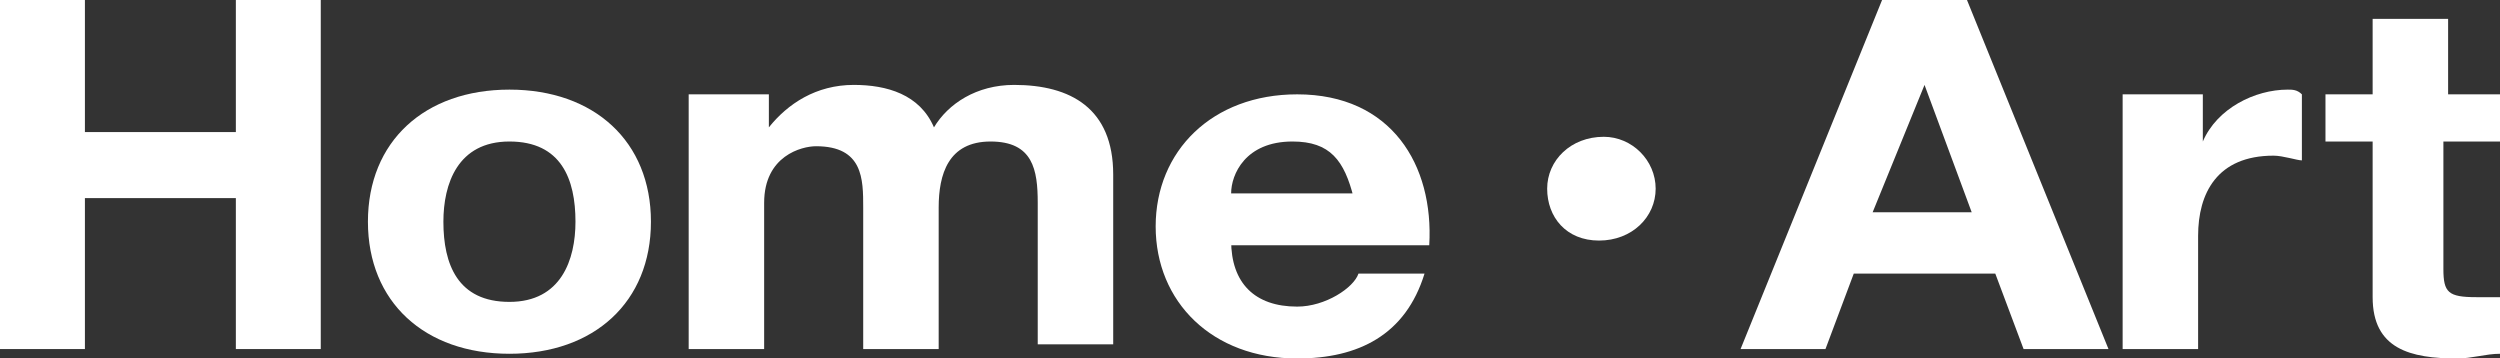
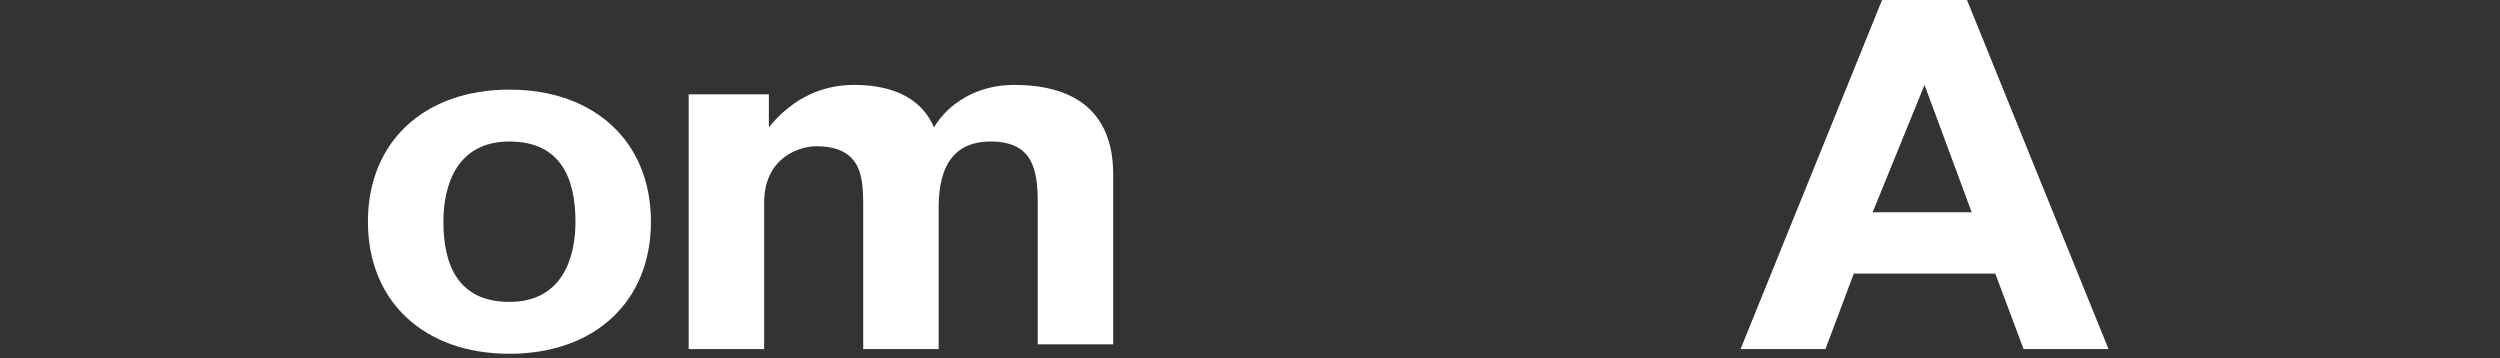
<svg xmlns="http://www.w3.org/2000/svg" enable-background="new 0 0 53 7.6" viewBox="0 0 53 7.6">
  <rect x="0" y="0" width="53" height="7.6" fill="#333333" stroke="none" />
  <g fill="#fff">
-     <path d="m0 0h1.8v2.8h3.2v-2.8h1.8v7.4h-1.8v-3.2h-3.2v3.2h-1.8z" />
    <path d="m10.8 1.9c1.8 0 3 1.1 3 2.8s-1.2 2.8-3 2.8-3-1.1-3-2.8 1.2-2.8 3-2.8zm0 4.5c1.1 0 1.4-.9 1.4-1.7 0-.9-.3-1.7-1.4-1.7s-1.4.9-1.4 1.7c0 .9.3 1.7 1.4 1.7z" />
    <path d="m14.8 2h1.5v.7c.4-.5 1-.9 1.8-.9.7 0 1.4.2 1.7.9.3-.5.9-.9 1.7-.9 1.2 0 2.1.5 2.1 1.9v3.6h-1.6v-3c0-.7-.1-1.3-1-1.3s-1.1.7-1.1 1.4v3h-1.6v-3c0-.6 0-1.3-1-1.3-.3 0-1.1.2-1.1 1.2v3.1h-1.6v-5.4z" />
-     <path d="m26.1 5.1c0 .9.5 1.4 1.4 1.4.6 0 1.2-.4 1.3-.7h1.4c-.4 1.3-1.4 1.8-2.7 1.8-1.8 0-3-1.2-3-2.8s1.2-2.8 3-2.8c2 0 2.9 1.5 2.8 3.2h-4.2zm2.6-.9c-.2-.8-.5-1.2-1.3-1.2-1 0-1.3.7-1.3 1.1h2.6z" />
-     <path d="m35.1 4c0 .6-.5 1.1-1.2 1.1s-1.1-.5-1.1-1.1.5-1.1 1.2-1.1c.6 0 1.1.5 1.1 1.1z" />
    <path d="m39.9 0h1.8l3 7.4h-1.8l-.6-1.6h-3l-.6 1.6h-1.8zm-.2 4.5h2.1l-1-2.7z" />
-     <path d="m45.2 2h1.5v1c.3-.7 1.1-1.1 1.8-1.1.1 0 .2 0 .3.1v1.4c-.1 0-.4-.1-.6-.1-1.2 0-1.6.8-1.6 1.7v2.4h-1.6v-5.4z" />
-     <path d="m51.8 2h1.2v1h-1.2v2.7c0 .5.1.6.7.6h.5v1.2c-.3 0-.6.1-.9.1-1 0-1.8-.2-1.8-1.3v-3.3h-1v-1h1v-1.6h1.6v1.6z" />
  </g>
</svg>